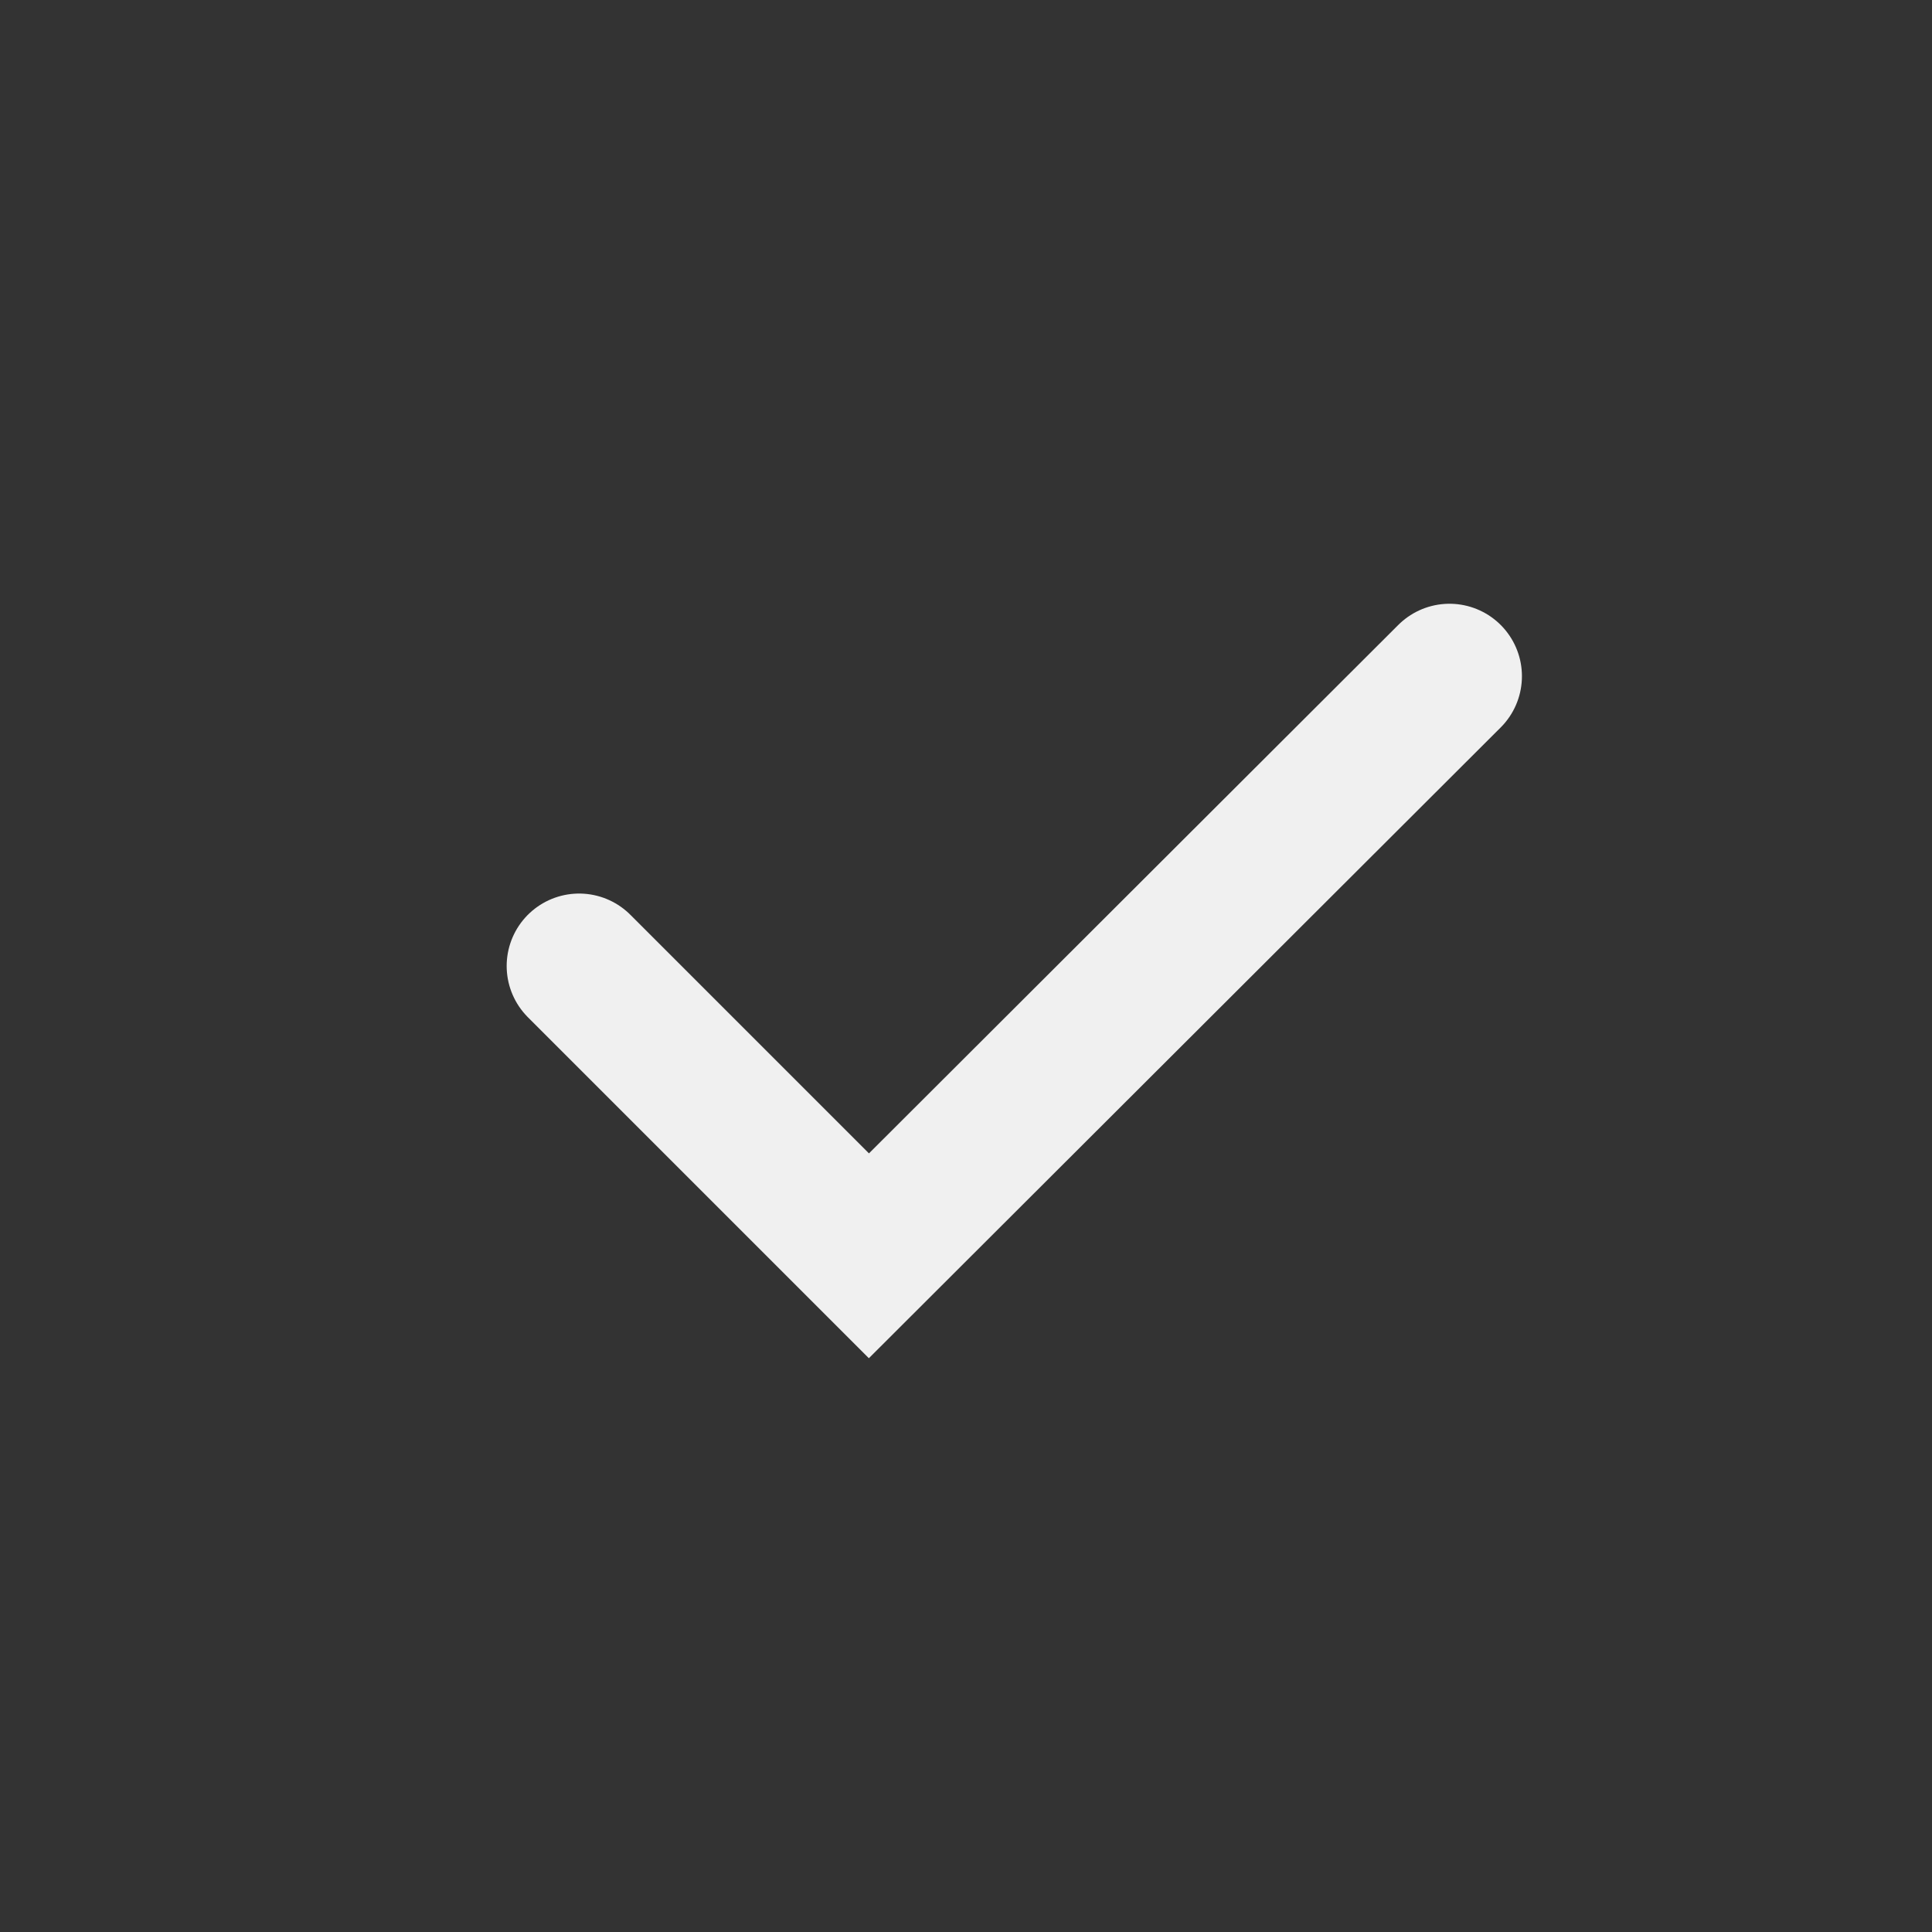
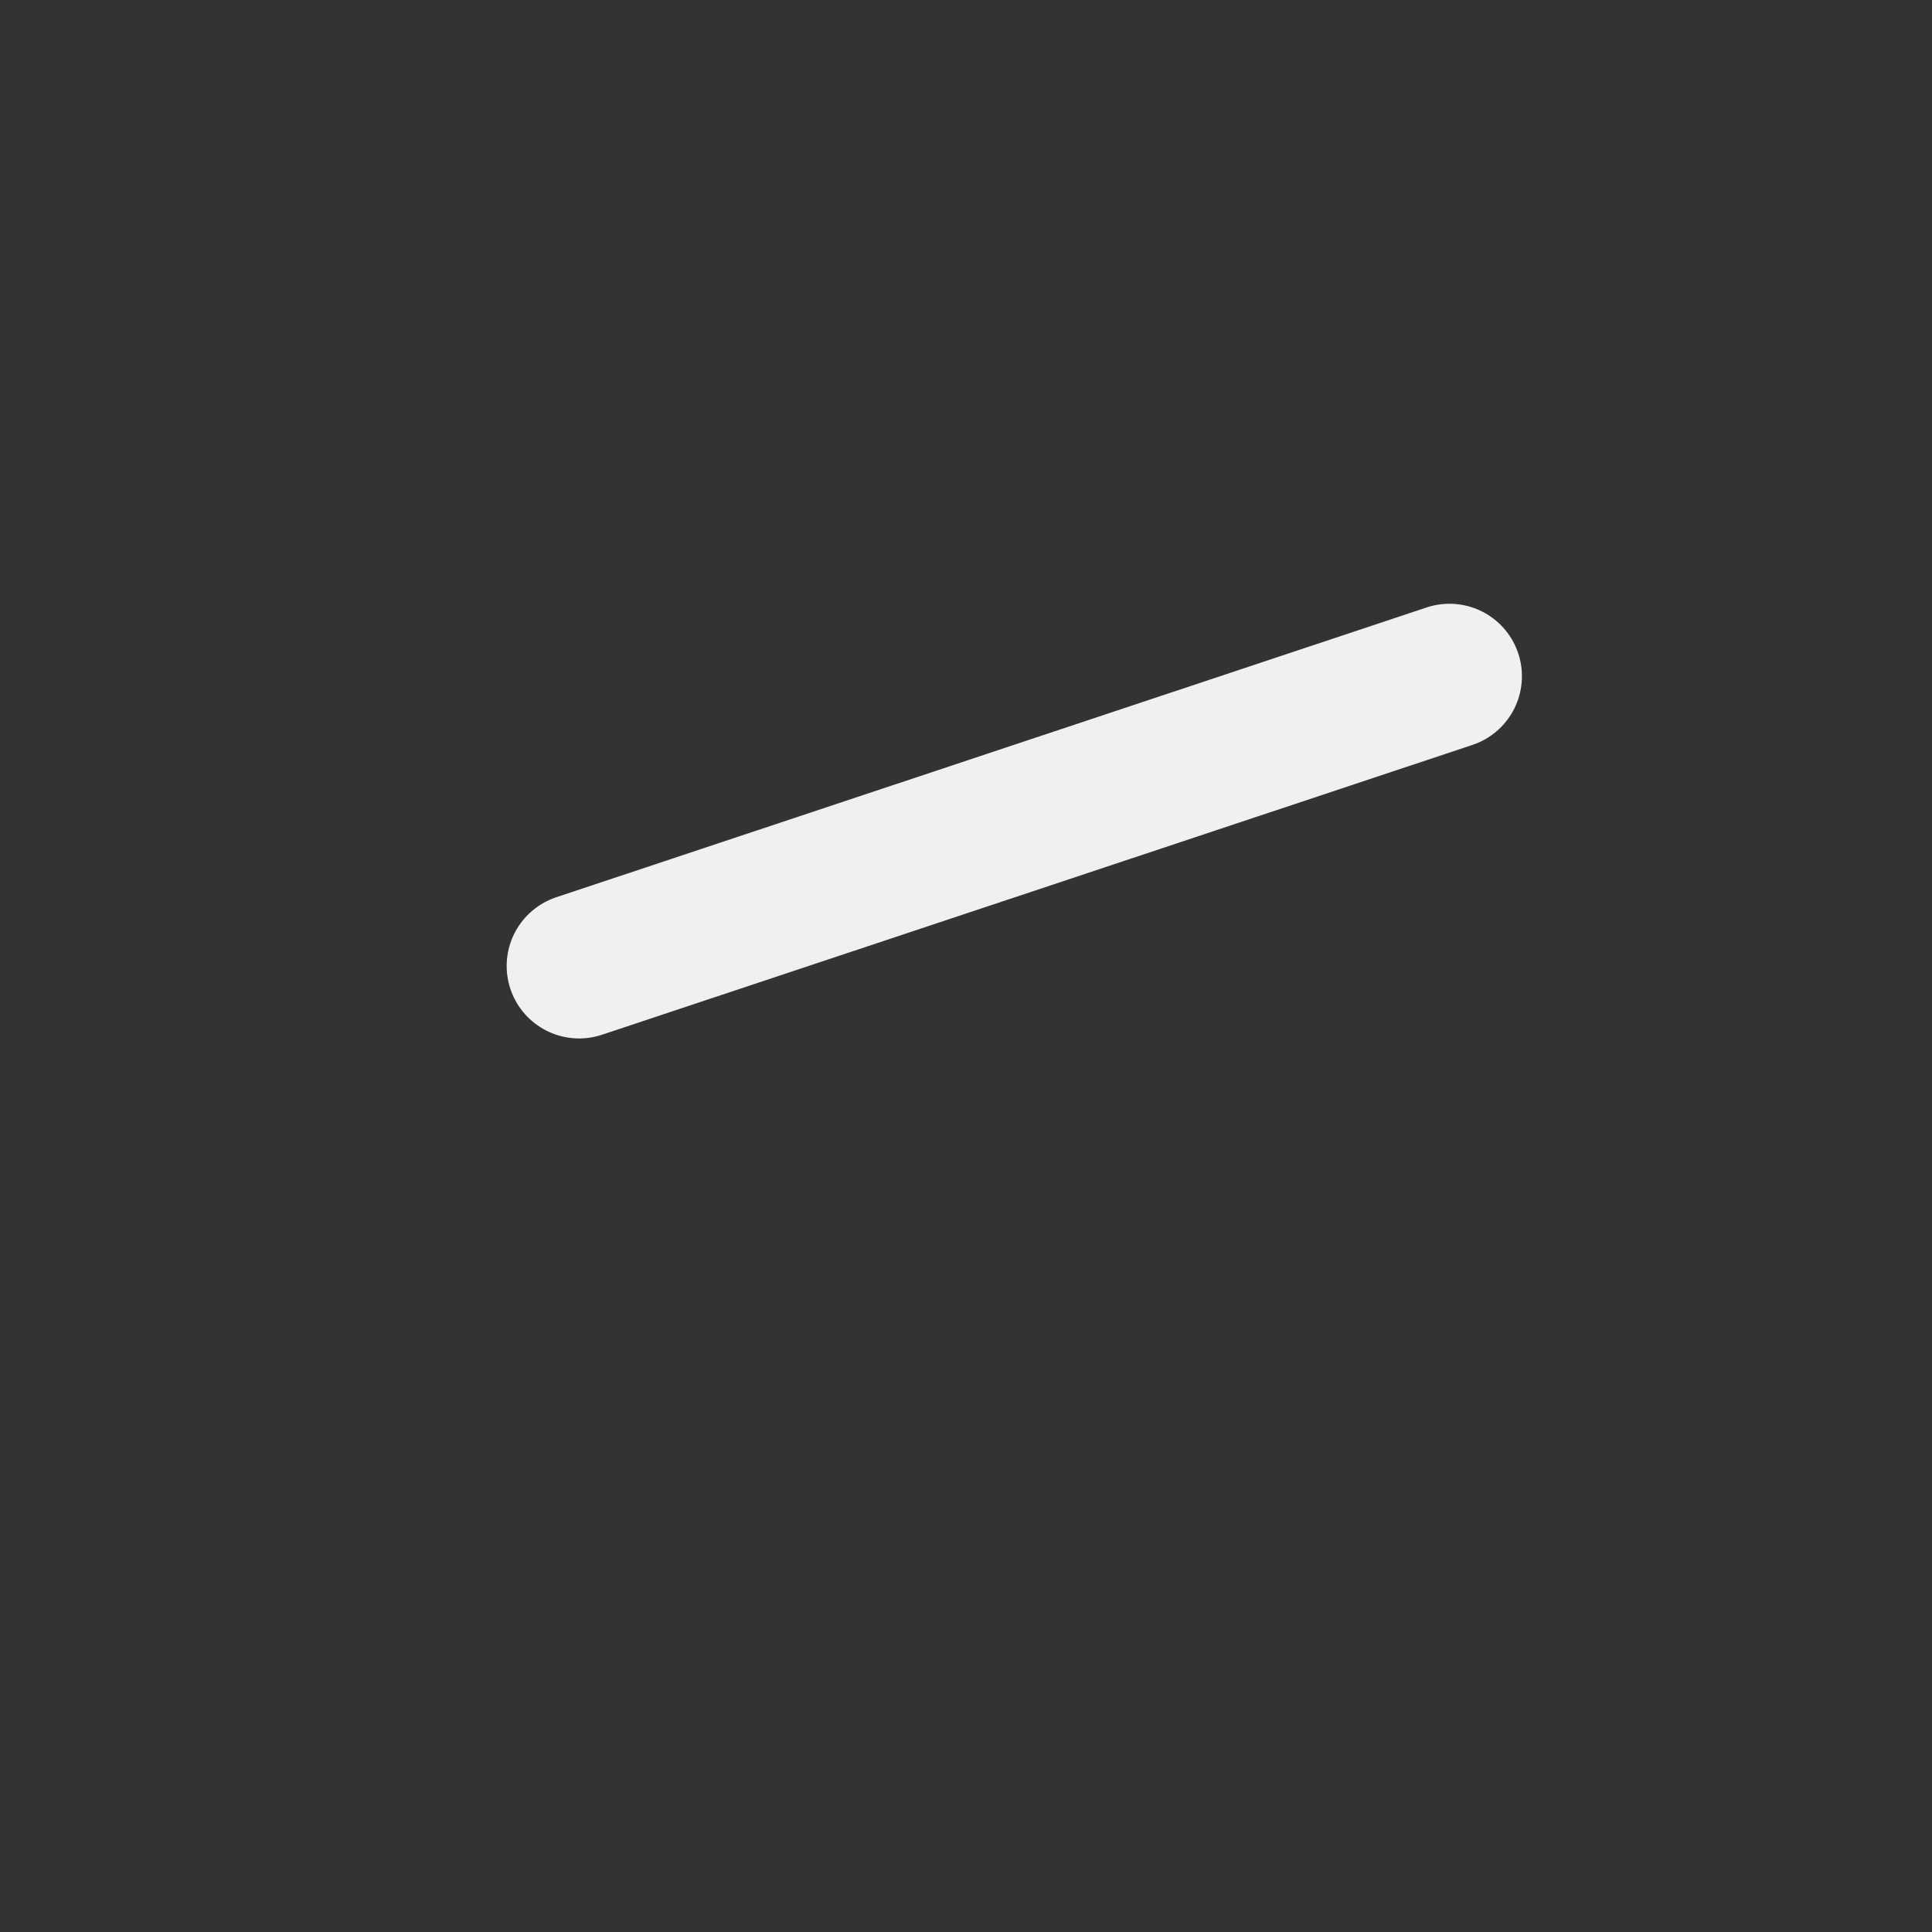
<svg xmlns="http://www.w3.org/2000/svg" fill="none" height="100%" overflow="visible" preserveAspectRatio="none" style="display: block;" viewBox="0 0 20 20" width="100%">
  <rect x="0" y="0" width="20" height="20" fill="#333333" stroke="none" />
  <g id="Frame 2121452929">
-     <path d="M5.995 10L8.995 13L15.005 7" id="Vector" stroke="#F0F0F0" stroke-linecap="round" stroke-width="1.5" />
+     <path d="M5.995 10L15.005 7" id="Vector" stroke="#F0F0F0" stroke-linecap="round" stroke-width="1.5" />
  </g>
</svg>